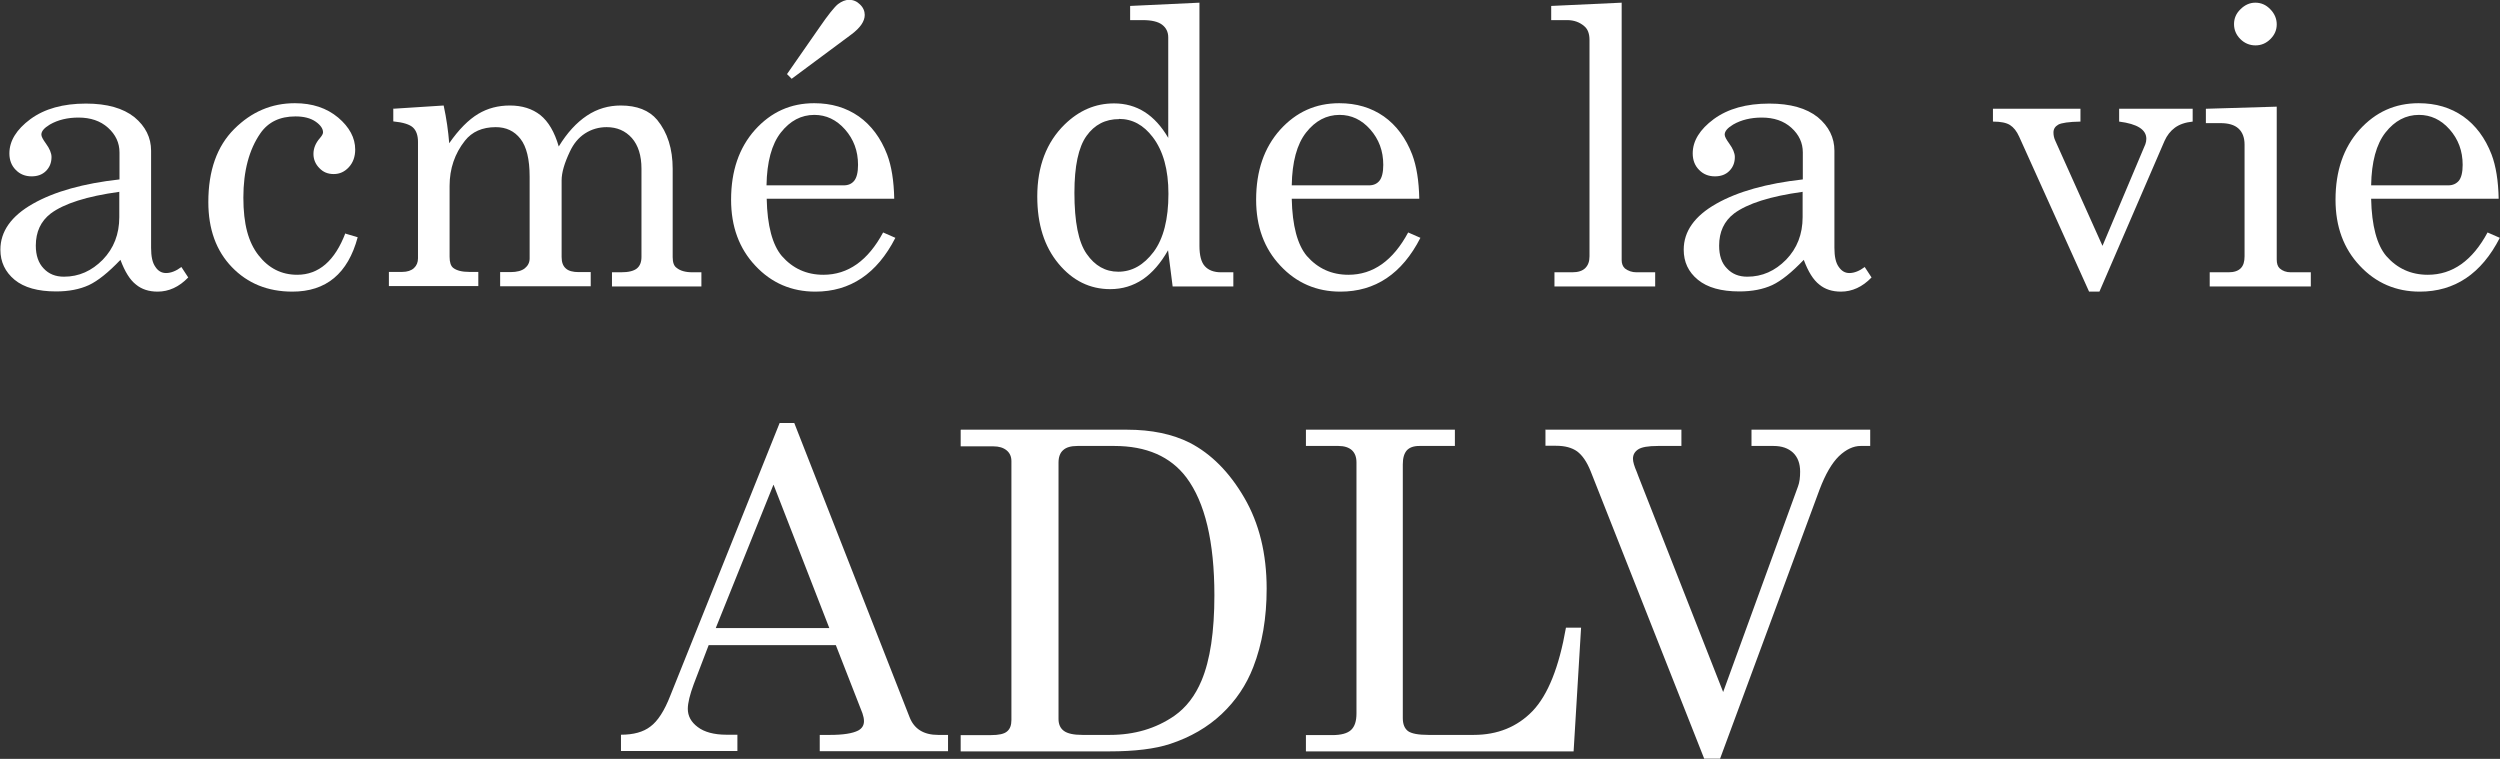
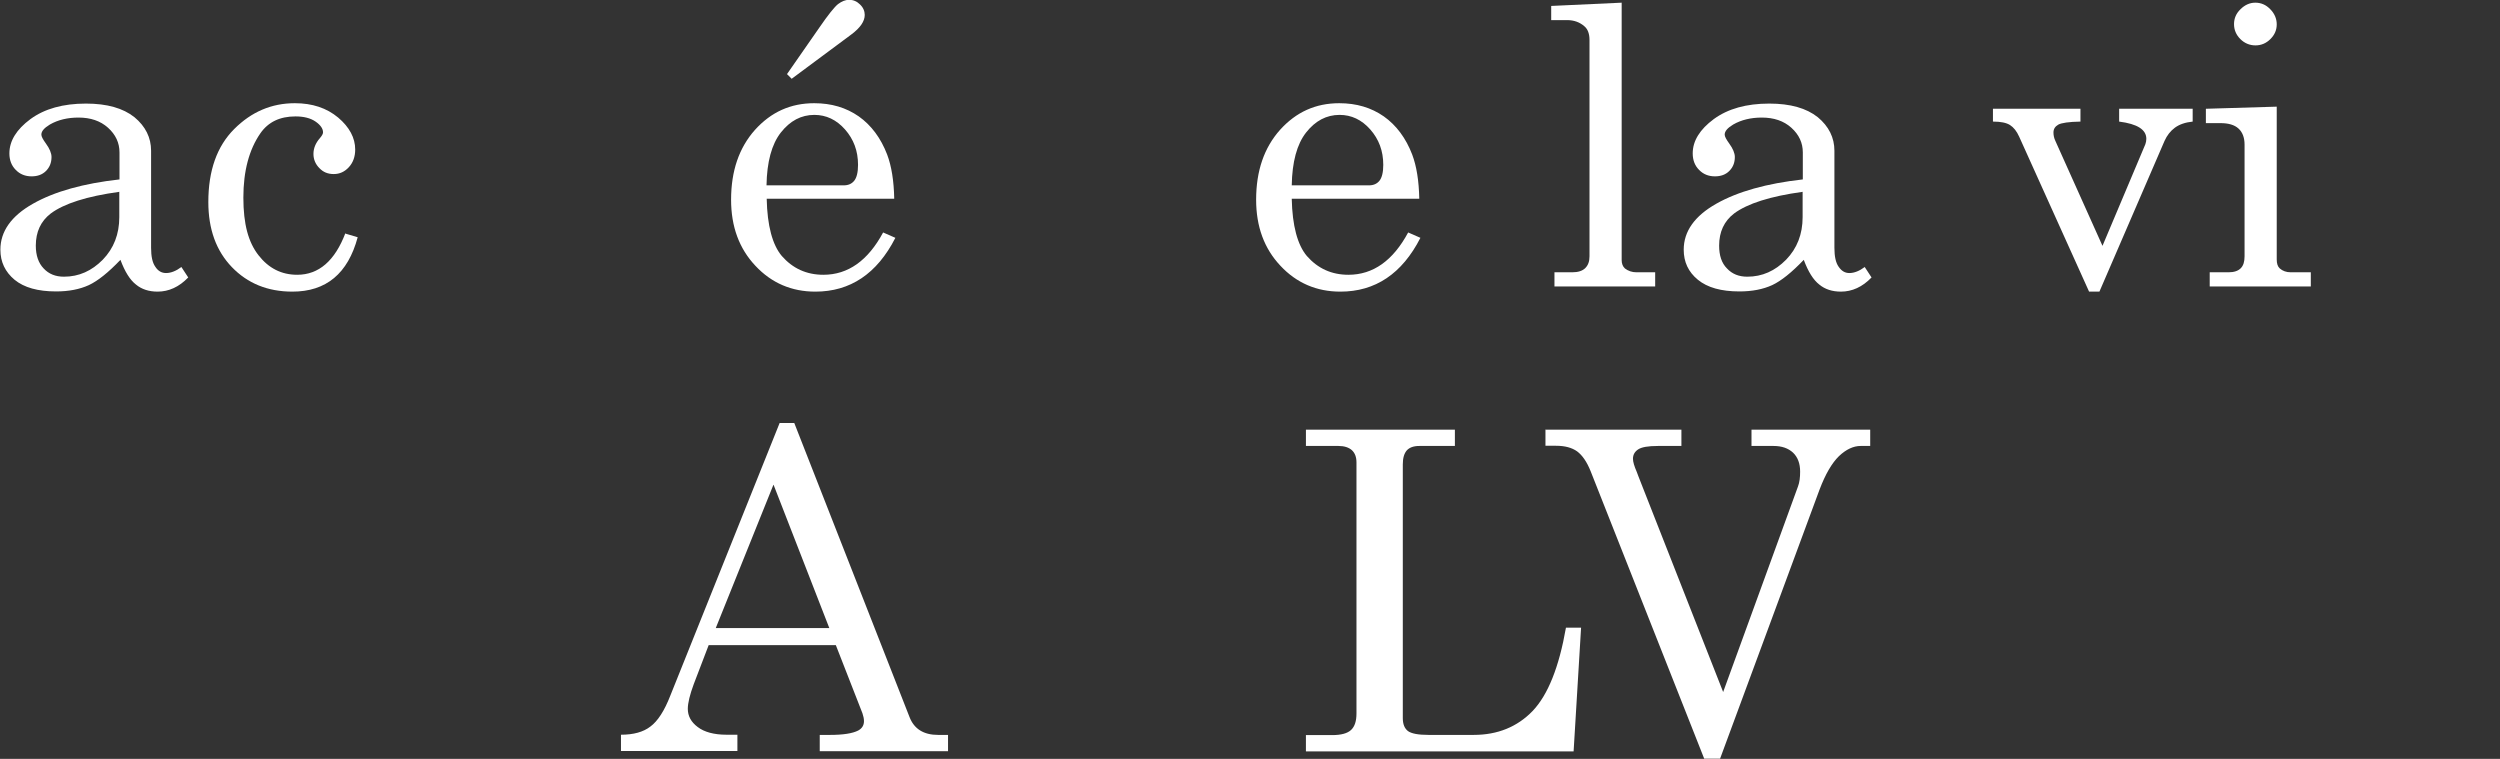
<svg xmlns="http://www.w3.org/2000/svg" id="Layer_2" viewBox="0 0 130.56 39.63">
  <rect x="0" y="0" width="130.56" height="39.63" fill="#333333" stroke="none" />
  <defs>
    <style> .cls-1 { fill: #fff; } </style>
  </defs>
  <g id="Layer_1-2" data-name="Layer_1">
    <g>
      <g>
        <path class="cls-1" d="M9.47,13.94l.36.55c-.48.5-1.02.74-1.6.74-.45,0-.83-.12-1.13-.37-.31-.24-.58-.67-.81-1.29-.63.66-1.18,1.1-1.65,1.32-.48.22-1.05.33-1.71.33-.95,0-1.67-.2-2.17-.61-.49-.41-.74-.93-.74-1.57,0-.96.57-1.76,1.7-2.4,1.13-.64,2.64-1.06,4.52-1.27v-1.41c0-.5-.2-.93-.6-1.29-.4-.36-.92-.53-1.54-.53-.57,0-1.07.12-1.49.36-.3.18-.45.35-.45.53,0,.1.08.25.24.47.19.26.29.5.29.7,0,.3-.1.54-.29.73-.19.19-.44.28-.75.28-.33,0-.61-.11-.83-.34-.22-.22-.33-.51-.33-.86,0-.65.37-1.25,1.1-1.79.74-.54,1.7-.81,2.9-.81,1.1,0,1.94.24,2.53.71.58.48.87,1.07.87,1.75v5.07c0,.45.07.78.22.99.14.22.33.33.56.33.26,0,.53-.11.81-.32ZM6.22,10.02c-1.68.23-2.87.61-3.57,1.13-.52.4-.78.96-.78,1.68,0,.51.14.91.41,1.19.27.29.62.43,1.06.43.78,0,1.45-.3,2.03-.89.57-.59.86-1.33.86-2.22v-1.33Z" />
        <path class="cls-1" d="M18.04,12.2l.64.19c-.51,1.9-1.65,2.84-3.41,2.84-1.29,0-2.34-.43-3.16-1.28-.82-.85-1.23-1.98-1.23-3.4,0-1.64.45-2.91,1.35-3.81.9-.9,1.95-1.35,3.17-1.35.91,0,1.66.25,2.26.75.59.5.89,1.06.89,1.67,0,.37-.11.68-.33.92-.22.24-.48.36-.79.36s-.55-.1-.75-.31c-.2-.2-.31-.45-.31-.74s.11-.57.34-.83c.11-.13.16-.22.16-.3,0-.19-.13-.38-.39-.56-.26-.18-.61-.27-1.05-.27-.81,0-1.42.29-1.83.88-.59.85-.89,1.97-.89,3.36s.26,2.33.79,3.01c.53.68,1.2,1.02,2.02,1.02,1.13,0,1.97-.73,2.52-2.18Z" />
-         <path class="cls-1" d="M20.52,5.68l2.65-.17c.15.69.24,1.35.29,1.97.5-.72,1.01-1.23,1.51-1.53.5-.3,1.05-.44,1.66-.44.64,0,1.17.17,1.59.5.42.34.74.88.96,1.64.44-.72.93-1.25,1.47-1.61.54-.36,1.13-.53,1.77-.53.84,0,1.48.25,1.9.75.54.66.81,1.51.81,2.56v4.61c0,.28.07.47.21.56.18.15.46.23.82.23h.47v.74h-4.67v-.74h.47c.4,0,.67-.07.83-.2.16-.13.24-.33.24-.6v-4.61c0-.69-.17-1.22-.5-1.6-.34-.38-.78-.57-1.32-.57-.41,0-.79.11-1.13.33-.34.22-.6.54-.79.95-.28.59-.43,1.09-.43,1.5v4c0,.27.07.47.22.6.14.13.37.19.67.19h.63v.74h-4.73v-.74h.54c.34,0,.59-.07.75-.2.16-.13.25-.3.25-.51v-4.28c0-.9-.16-1.56-.48-1.97-.32-.41-.75-.61-1.29-.61-.7,0-1.24.24-1.61.71-.53.67-.8,1.46-.8,2.36v3.7c0,.28.06.48.19.58.18.14.46.21.83.21h.48v.74h-4.67v-.74h.7c.26,0,.47-.07.61-.2.14-.13.21-.3.21-.51v-6.08c0-.34-.09-.59-.26-.75-.17-.16-.51-.27-1.03-.32v-.68Z" />
        <path class="cls-1" d="M46.69,10.38h-6.65c.03,1.41.3,2.41.79,2.99.57.65,1.29.98,2.17.98,1.29,0,2.33-.74,3.12-2.21l.64.28c-.96,1.88-2.36,2.81-4.18,2.81-1.24,0-2.29-.45-3.13-1.35-.85-.9-1.27-2.05-1.27-3.45,0-1.51.42-2.72,1.25-3.65.84-.93,1.86-1.39,3.09-1.39.9,0,1.67.23,2.33.69.65.46,1.15,1.13,1.48,1.99.23.61.35,1.37.37,2.3ZM40.04,9.68h4.02c.24,0,.42-.08.55-.24.13-.16.2-.44.2-.83,0-.73-.23-1.34-.68-1.85-.45-.51-.99-.76-1.6-.76-.69,0-1.27.31-1.75.92-.48.61-.73,1.54-.75,2.76ZM41.35,4.12l-.25-.25,1.69-2.43c.46-.67.79-1.08.98-1.23.19-.14.38-.22.57-.22.22,0,.41.08.57.24.17.16.25.35.25.55,0,.33-.23.67-.7,1.02l-3.11,2.31Z" />
-         <path class="cls-1" d="M59.02.31l3.62-.17v12.7c0,.49.09.85.28,1.06.19.21.47.32.85.32h.64v.74h-3.17l-.24-1.89c-.38.67-.82,1.18-1.32,1.52-.51.34-1.07.51-1.7.51-1.06,0-1.96-.44-2.7-1.33-.74-.89-1.11-2.05-1.11-3.51,0-1.57.48-2.83,1.43-3.76.75-.73,1.6-1.1,2.58-1.1.59,0,1.13.15,1.6.45.47.3.88.75,1.23,1.35V1.95c0-.28-.11-.5-.32-.66-.21-.16-.55-.24-1.01-.24h-.66V.31ZM58.44,6.22c-.71,0-1.28.29-1.7.88-.42.59-.63,1.58-.63,2.97,0,1.51.21,2.58.64,3.19.43.62.98.93,1.65.93.72,0,1.33-.35,1.85-1.04.51-.69.77-1.7.77-3.03,0-1.25-.27-2.24-.82-2.96-.48-.63-1.06-.95-1.76-.95Z" />
        <path class="cls-1" d="M74.11,10.38h-6.65c.03,1.41.3,2.41.79,2.99.57.65,1.29.98,2.17.98,1.29,0,2.33-.74,3.12-2.21l.64.28c-.96,1.88-2.36,2.81-4.18,2.81-1.24,0-2.29-.45-3.13-1.35-.85-.9-1.27-2.05-1.27-3.45,0-1.51.42-2.72,1.25-3.65.84-.93,1.86-1.39,3.09-1.39.9,0,1.67.23,2.33.69.65.46,1.15,1.13,1.48,1.99.23.61.35,1.37.37,2.3ZM67.47,9.68h4.02c.24,0,.42-.08.55-.24.13-.16.2-.44.2-.83,0-.73-.23-1.34-.68-1.85-.45-.51-.99-.76-1.6-.76-.69,0-1.27.31-1.75.92-.48.61-.73,1.54-.75,2.76Z" />
        <path class="cls-1" d="M84.69.14v13.45c0,.18.06.33.17.43.17.13.37.2.6.2h.98v.74h-5.26v-.74h.93c.3,0,.53-.07.68-.22.15-.15.22-.35.22-.61V2.09c0-.33-.09-.57-.27-.72-.24-.21-.54-.32-.9-.32h-.83V.31l3.67-.17Z" />
        <path class="cls-1" d="M97.38,13.94l.36.55c-.48.5-1.02.74-1.6.74-.45,0-.83-.12-1.13-.37-.31-.24-.58-.67-.81-1.29-.63.66-1.18,1.1-1.65,1.32-.48.22-1.05.33-1.71.33-.95,0-1.67-.2-2.17-.61-.5-.41-.74-.93-.74-1.57,0-.96.57-1.76,1.7-2.4,1.13-.64,2.64-1.06,4.52-1.27v-1.41c0-.5-.2-.93-.6-1.29-.4-.36-.92-.53-1.54-.53-.57,0-1.07.12-1.49.36-.3.18-.45.35-.45.53,0,.1.08.25.24.47.19.26.29.5.29.7,0,.3-.1.54-.29.73-.19.19-.44.28-.75.28-.33,0-.61-.11-.83-.34-.22-.22-.33-.51-.33-.86,0-.65.37-1.25,1.1-1.79.74-.54,1.7-.81,2.9-.81,1.1,0,1.94.24,2.53.71.58.48.87,1.07.87,1.75v5.07c0,.45.07.78.22.99.15.22.33.33.56.33.26,0,.53-.11.81-.32ZM94.13,10.02c-1.68.23-2.87.61-3.57,1.13-.52.4-.78.96-.78,1.68,0,.51.13.91.41,1.19.27.29.62.43,1.06.43.78,0,1.45-.3,2.03-.89.57-.59.86-1.33.86-2.22v-1.33Z" />
        <path class="cls-1" d="M104.08,5.68h4.57v.67c-.61.01-1,.07-1.16.16-.17.1-.25.23-.25.41,0,.15.03.29.1.44l2.46,5.48,2.24-5.31c.03-.09.05-.18.05-.28,0-.48-.47-.78-1.42-.9v-.67h3.84v.67c-.39.04-.7.15-.93.32-.23.17-.41.4-.54.69l-3.4,7.87h-.54l-3.65-8.09c-.13-.29-.29-.49-.48-.61-.19-.12-.48-.18-.89-.18v-.67Z" />
        <path class="cls-1" d="M115.21,5.68l3.69-.11v7.98c0,.22.05.37.16.47.15.13.34.2.57.2h1.05v.74h-5.28v-.74h.98c.29,0,.5-.07.64-.21.14-.14.2-.35.2-.62v-5.84c0-.37-.11-.65-.32-.84-.21-.19-.52-.28-.94-.28h-.76v-.74ZM117.78.14c.3,0,.56.11.78.34.22.22.34.49.34.79s-.11.55-.33.77c-.22.22-.48.33-.78.33s-.57-.11-.79-.33c-.22-.22-.33-.48-.33-.78s.11-.56.34-.78c.22-.22.48-.34.77-.34Z" />
-         <path class="cls-1" d="M130.48,10.38h-6.65c.03,1.41.3,2.41.79,2.99.57.65,1.29.98,2.17.98,1.29,0,2.33-.74,3.12-2.21l.64.28c-.96,1.88-2.36,2.81-4.18,2.81-1.24,0-2.29-.45-3.13-1.35-.85-.9-1.27-2.05-1.27-3.45,0-1.51.42-2.72,1.25-3.65.84-.93,1.86-1.39,3.09-1.39.9,0,1.67.23,2.33.69.65.46,1.15,1.13,1.48,1.99.23.61.35,1.37.37,2.3ZM123.83,9.68h4.02c.24,0,.42-.08.56-.24.13-.16.2-.44.2-.83,0-.73-.23-1.34-.68-1.85-.45-.51-.99-.76-1.6-.76-.69,0-1.27.31-1.75.92-.48.61-.73,1.54-.75,2.76Z" />
      </g>
      <g>
        <path class="cls-1" d="M40.72,22.09h.76l6.02,15.36c.24.62.74.93,1.49.93h.52v.85h-6.7v-.85h.53c.7,0,1.19-.08,1.48-.23.2-.11.3-.27.3-.49,0-.13-.03-.26-.08-.41l-1.39-3.56h-6.64l-.78,2.04c-.2.54-.31.98-.31,1.29,0,.37.17.69.52.95.34.26.85.4,1.5.4h.57v.85h-6.08v-.85c.65,0,1.17-.14,1.54-.43.38-.28.73-.82,1.04-1.62l5.71-14.24ZM40.39,25.32l-3.01,7.48h5.93l-2.91-7.48Z" />
-         <path class="cls-1" d="M50.18,22.44h8.67c1.29,0,2.38.23,3.28.68,1.12.58,2.07,1.53,2.85,2.87.78,1.34,1.17,2.92,1.17,4.76,0,1.51-.23,2.88-.7,4.09-.36.93-.9,1.74-1.64,2.44-.74.7-1.64,1.22-2.7,1.57-.79.26-1.85.39-3.18.39h-7.76v-.85h1.59c.4,0,.68-.06.83-.19.16-.13.23-.33.23-.6v-13.52c0-.23-.08-.42-.25-.56-.17-.14-.4-.21-.69-.21h-1.71v-.85ZM56.27,23.29c-.34,0-.59.07-.75.22-.16.14-.24.36-.24.65v13.39c0,.27.09.48.28.62.19.14.51.21.97.21h1.43c1.28,0,2.4-.33,3.36-.99.63-.44,1.1-1.06,1.43-1.85.45-1.07.67-2.56.67-4.45,0-2.8-.49-4.85-1.46-6.15-.83-1.1-2.09-1.65-3.77-1.65h-1.91Z" />
        <path class="cls-1" d="M68.19,22.44h7.79v.85h-1.86c-.3,0-.51.08-.65.23-.14.16-.21.4-.21.73v13.25c0,.32.09.54.27.68.18.13.53.2,1.07.2h2.36c1.25,0,2.28-.42,3.08-1.25.8-.84,1.38-2.29,1.74-4.35h.79l-.39,6.46h-13.98v-.85h1.37c.47,0,.8-.09.99-.27.19-.18.28-.46.28-.86v-13.11c0-.28-.08-.49-.24-.64-.16-.14-.39-.22-.7-.22h-1.7v-.85Z" />
        <path class="cls-1" d="M80.74,22.44h7.07v.85h-1.23c-.51,0-.85.06-1.03.18-.18.12-.27.28-.27.49,0,.16.07.39.2.69l.09.24,4.42,11.25,3.91-10.74c.08-.21.11-.47.11-.77,0-.42-.12-.75-.37-.99-.25-.23-.58-.35-1.02-.35h-1.15v-.85h6.2v.85h-.5c-.38,0-.76.18-1.13.53-.37.36-.71.94-1.02,1.76l-5.19,14.04h-.83l-5.93-15.01c-.2-.5-.44-.84-.71-1.04-.27-.19-.63-.29-1.1-.29h-.55v-.85Z" />
      </g>
    </g>
  </g>
</svg>